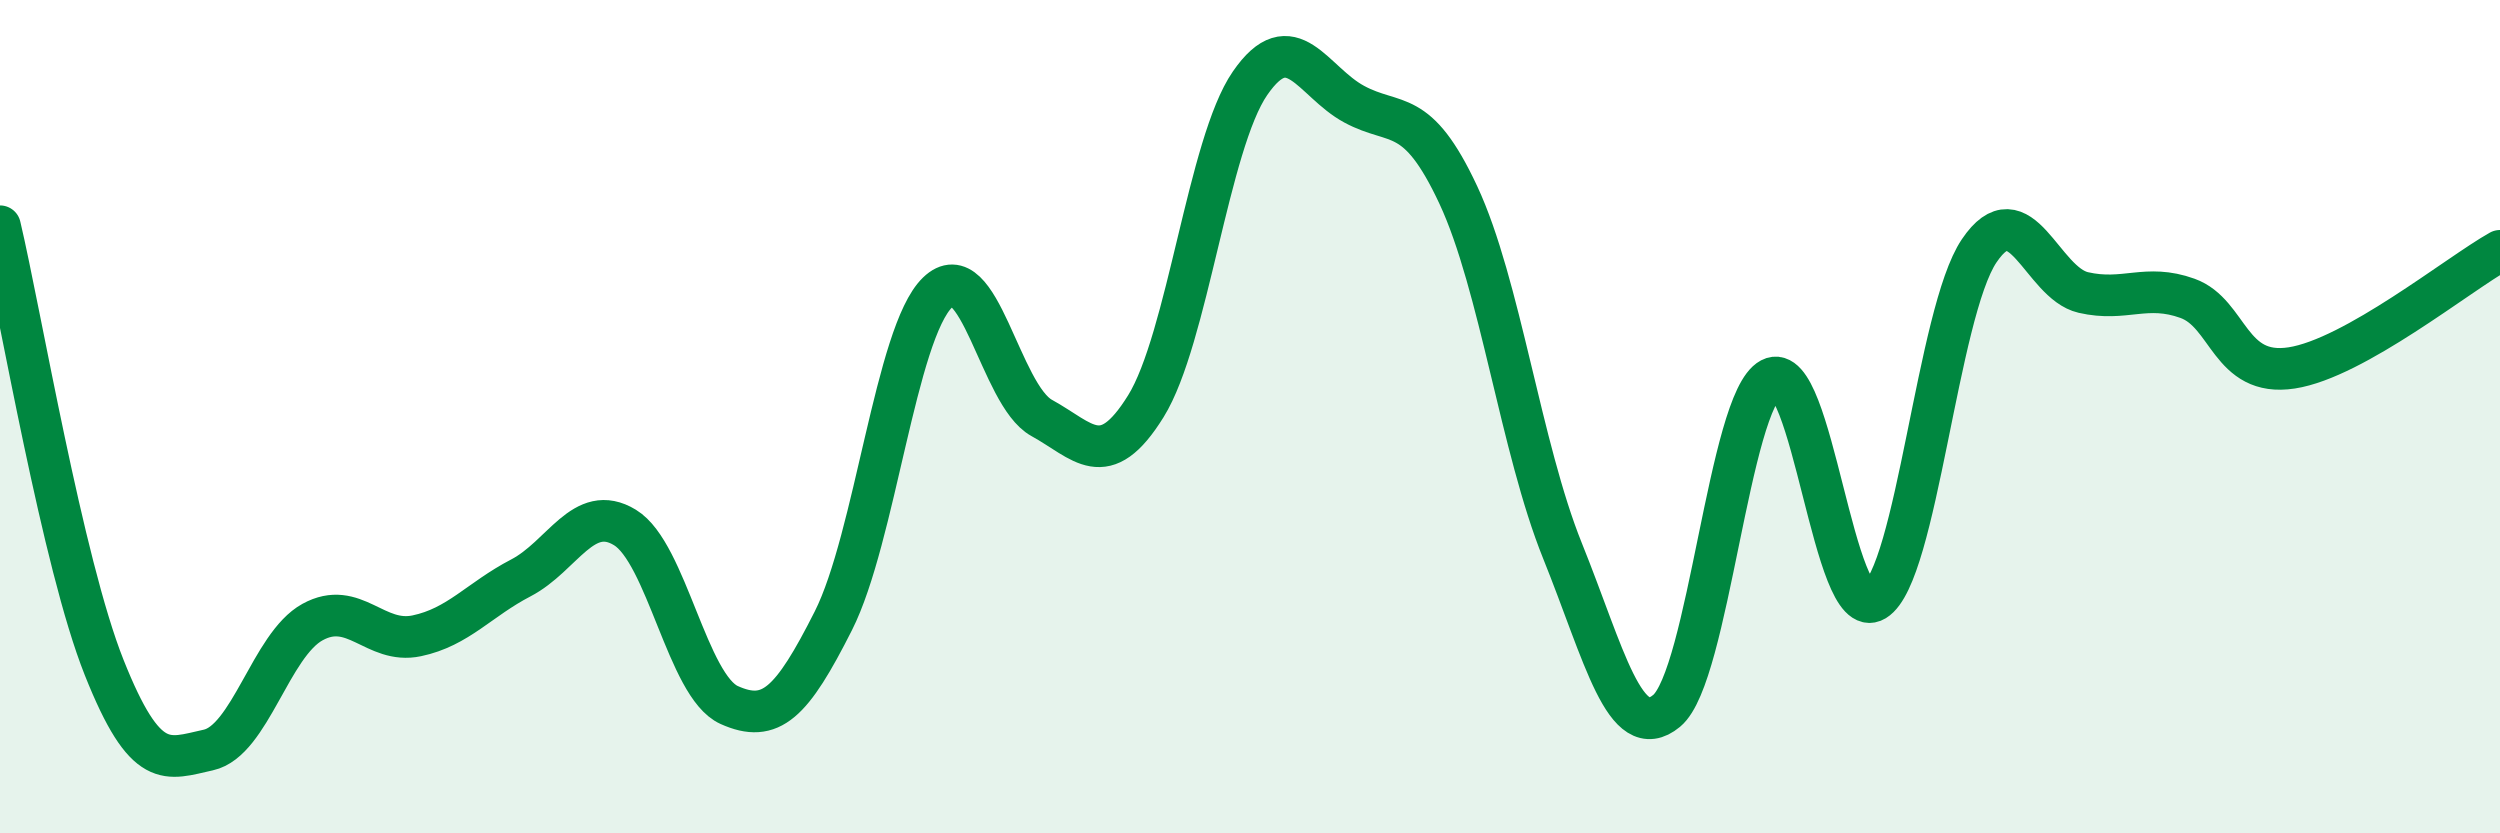
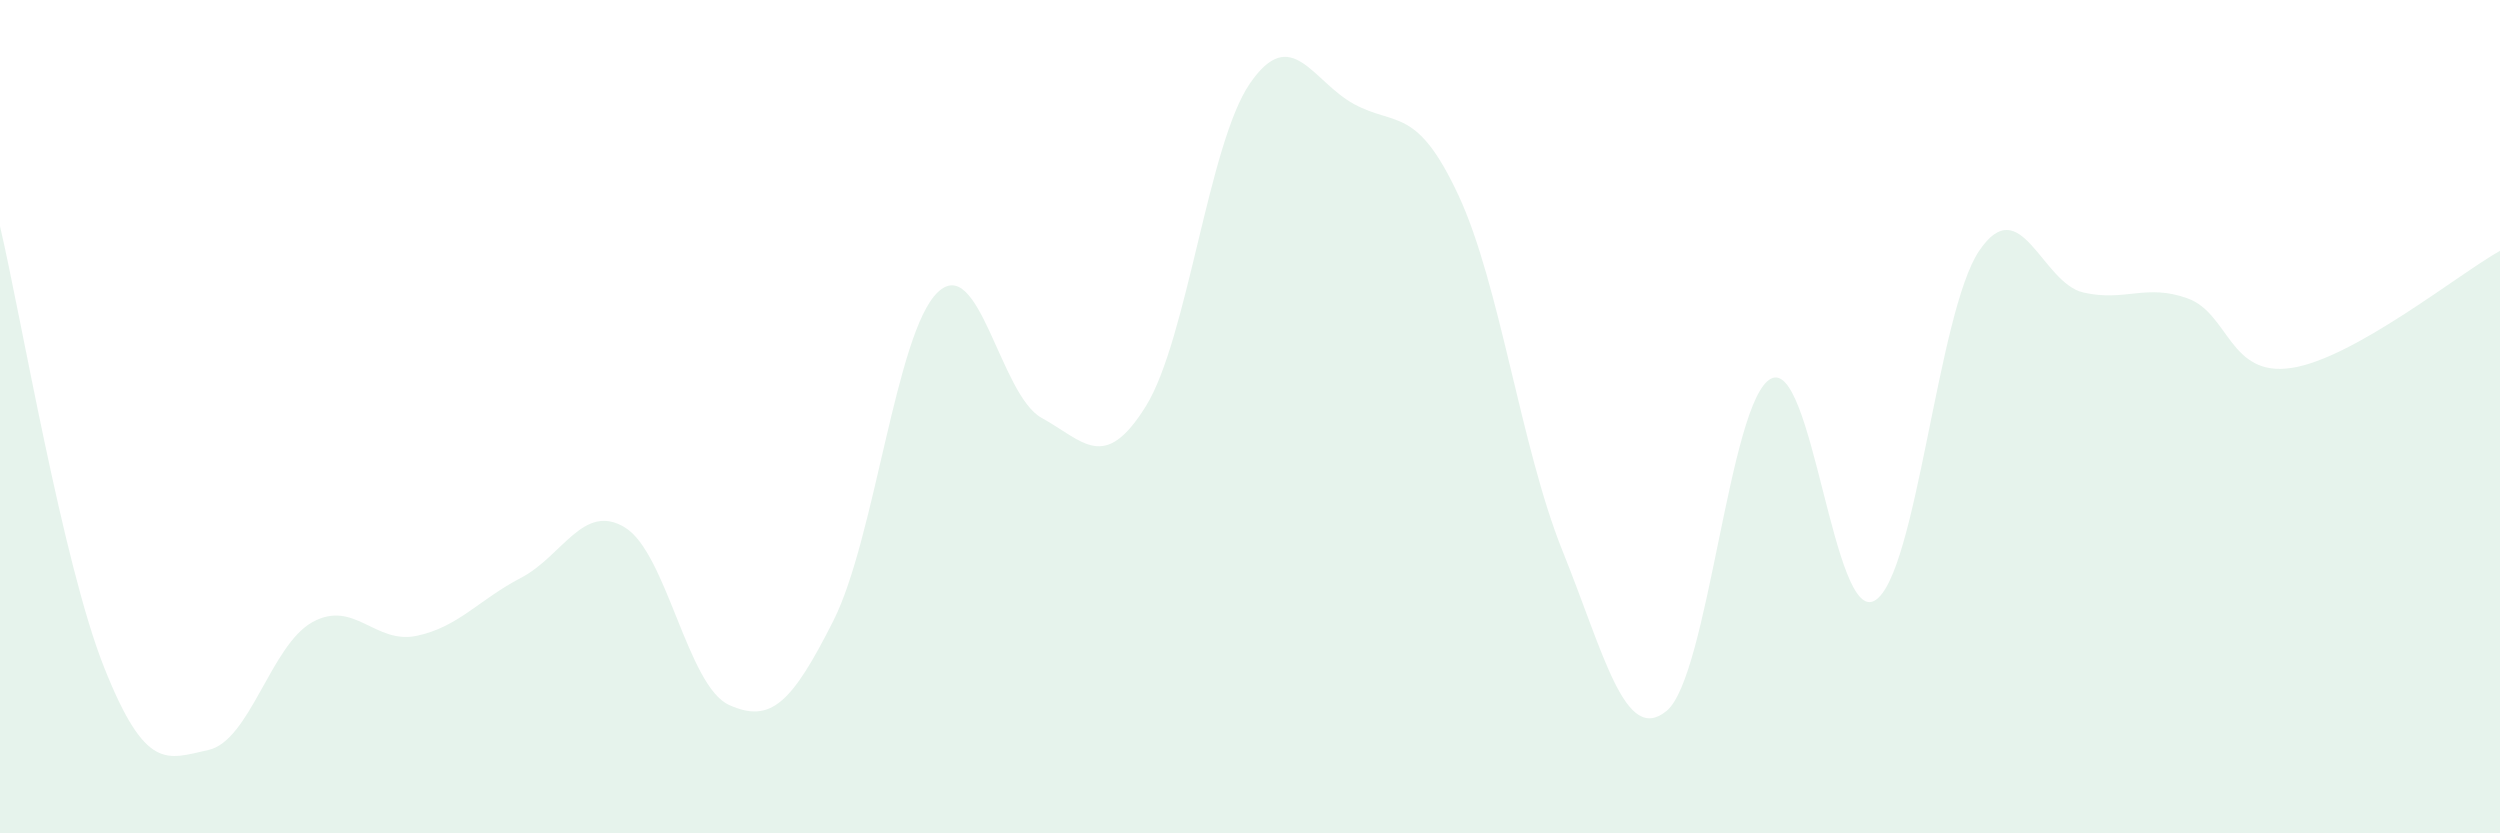
<svg xmlns="http://www.w3.org/2000/svg" width="60" height="20" viewBox="0 0 60 20">
  <path d="M 0,5.43 C 0.5,7.55 1.5,13.51 2.5,16.02 C 3.5,18.53 4,18.22 5,18 C 6,17.78 6.5,15.48 7.5,14.93 C 8.5,14.38 9,15.47 10,15.26 C 11,15.05 11.5,14.39 12.5,13.87 C 13.5,13.35 14,12.05 15,12.66 C 16,13.27 16.5,16.47 17.5,16.92 C 18.5,17.37 19,16.88 20,14.9 C 21,12.92 21.5,7.99 22.5,7.02 C 23.5,6.05 24,9.48 25,10.03 C 26,10.58 26.5,11.36 27.5,9.75 C 28.5,8.14 29,3.45 30,2 C 31,0.55 31.5,1.96 32.5,2.5 C 33.5,3.04 34,2.54 35,4.68 C 36,6.82 36.5,10.74 37.5,13.22 C 38.5,15.7 39,17.89 40,17.06 C 41,16.23 41.5,9.62 42.5,9.09 C 43.5,8.56 44,15.02 45,14.41 C 46,13.8 46.5,7.5 47.5,6.02 C 48.5,4.54 49,6.79 50,7.02 C 51,7.25 51.5,6.8 52.5,7.16 C 53.5,7.52 53.5,9.06 55,8.83 C 56.5,8.6 59,6.58 60,6.02L60 20L0 20Z" fill="#008740" opacity="0.1" stroke-linecap="round" stroke-linejoin="round" />
-   <path d="M 0,5.43 C 0.5,7.55 1.5,13.51 2.5,16.02 C 3.5,18.53 4,18.22 5,18 C 6,17.78 6.5,15.48 7.5,14.93 C 8.5,14.38 9,15.47 10,15.26 C 11,15.05 11.5,14.39 12.5,13.87 C 13.5,13.35 14,12.05 15,12.66 C 16,13.27 16.5,16.47 17.5,16.92 C 18.5,17.37 19,16.88 20,14.9 C 21,12.92 21.5,7.99 22.5,7.02 C 23.5,6.05 24,9.48 25,10.03 C 26,10.58 26.5,11.36 27.5,9.75 C 28.5,8.14 29,3.45 30,2 C 31,0.55 31.5,1.96 32.5,2.5 C 33.5,3.04 34,2.54 35,4.68 C 36,6.82 36.5,10.74 37.5,13.22 C 38.5,15.7 39,17.89 40,17.06 C 41,16.23 41.5,9.62 42.5,9.09 C 43.5,8.56 44,15.02 45,14.41 C 46,13.8 46.5,7.5 47.5,6.02 C 48.5,4.54 49,6.79 50,7.02 C 51,7.25 51.5,6.8 52.5,7.16 C 53.5,7.52 53.5,9.06 55,8.83 C 56.5,8.6 59,6.58 60,6.02" stroke="#008740" stroke-width="1" fill="none" stroke-linecap="round" stroke-linejoin="round" />
</svg>